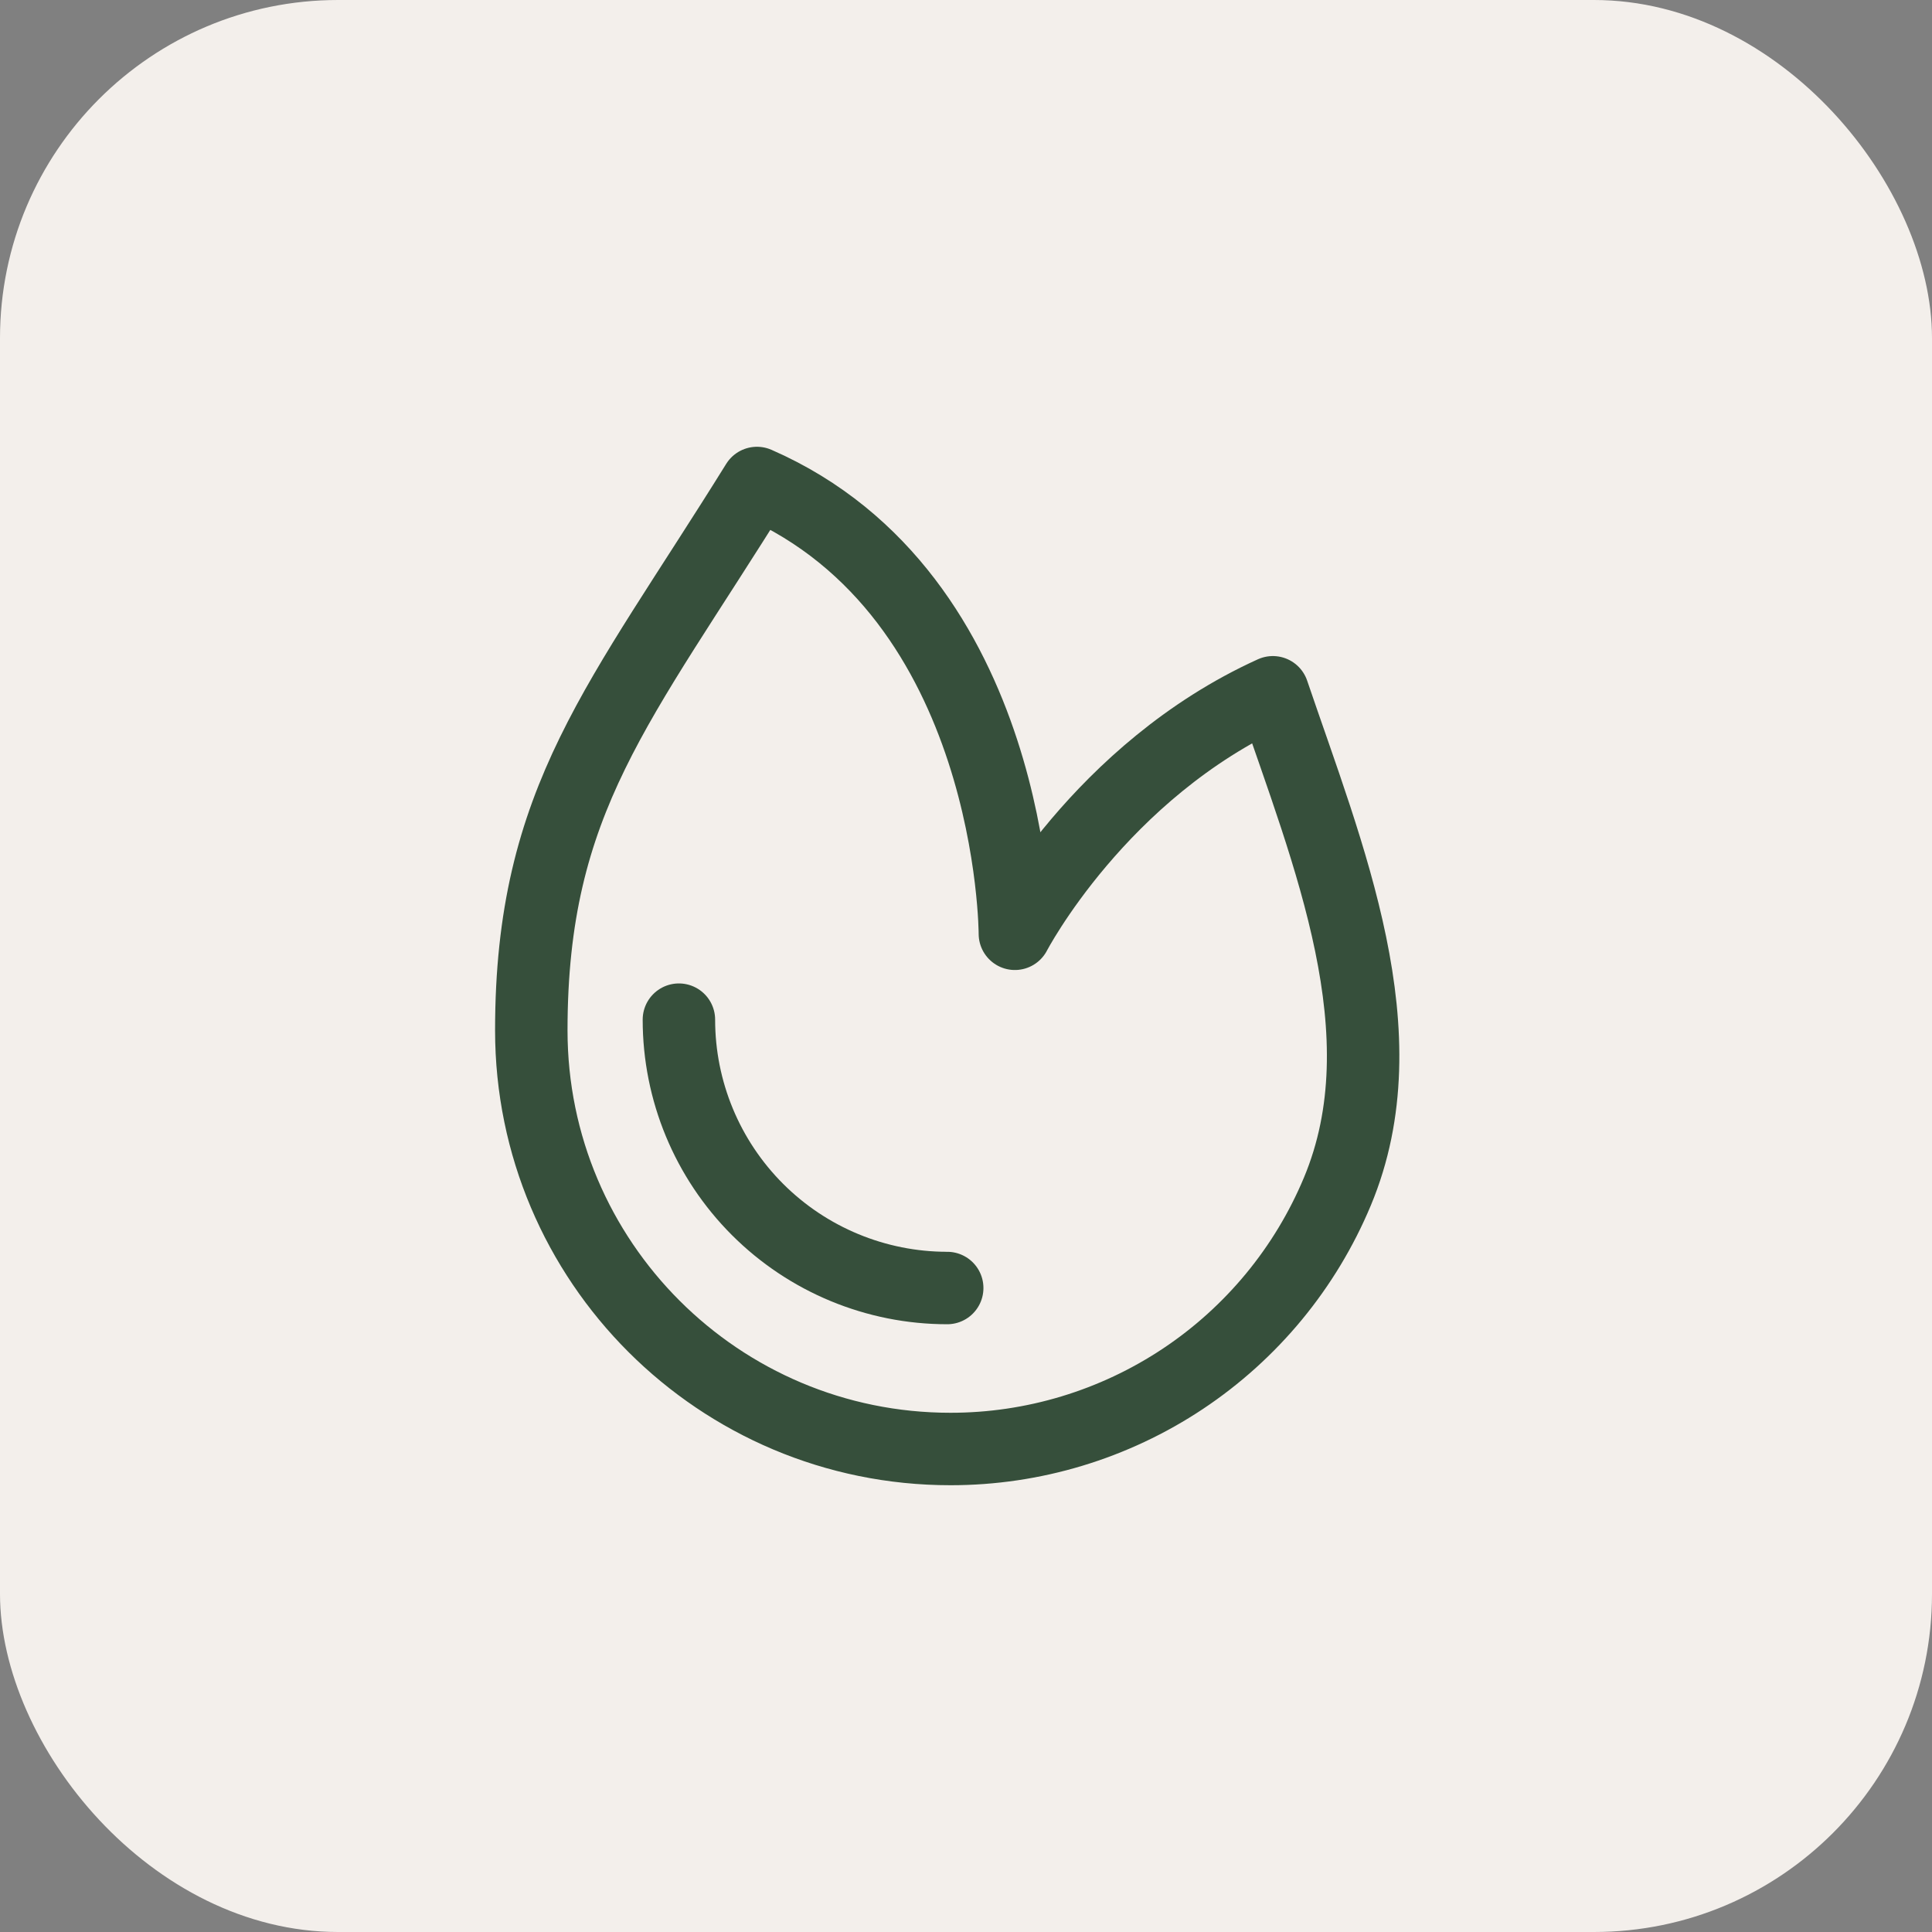
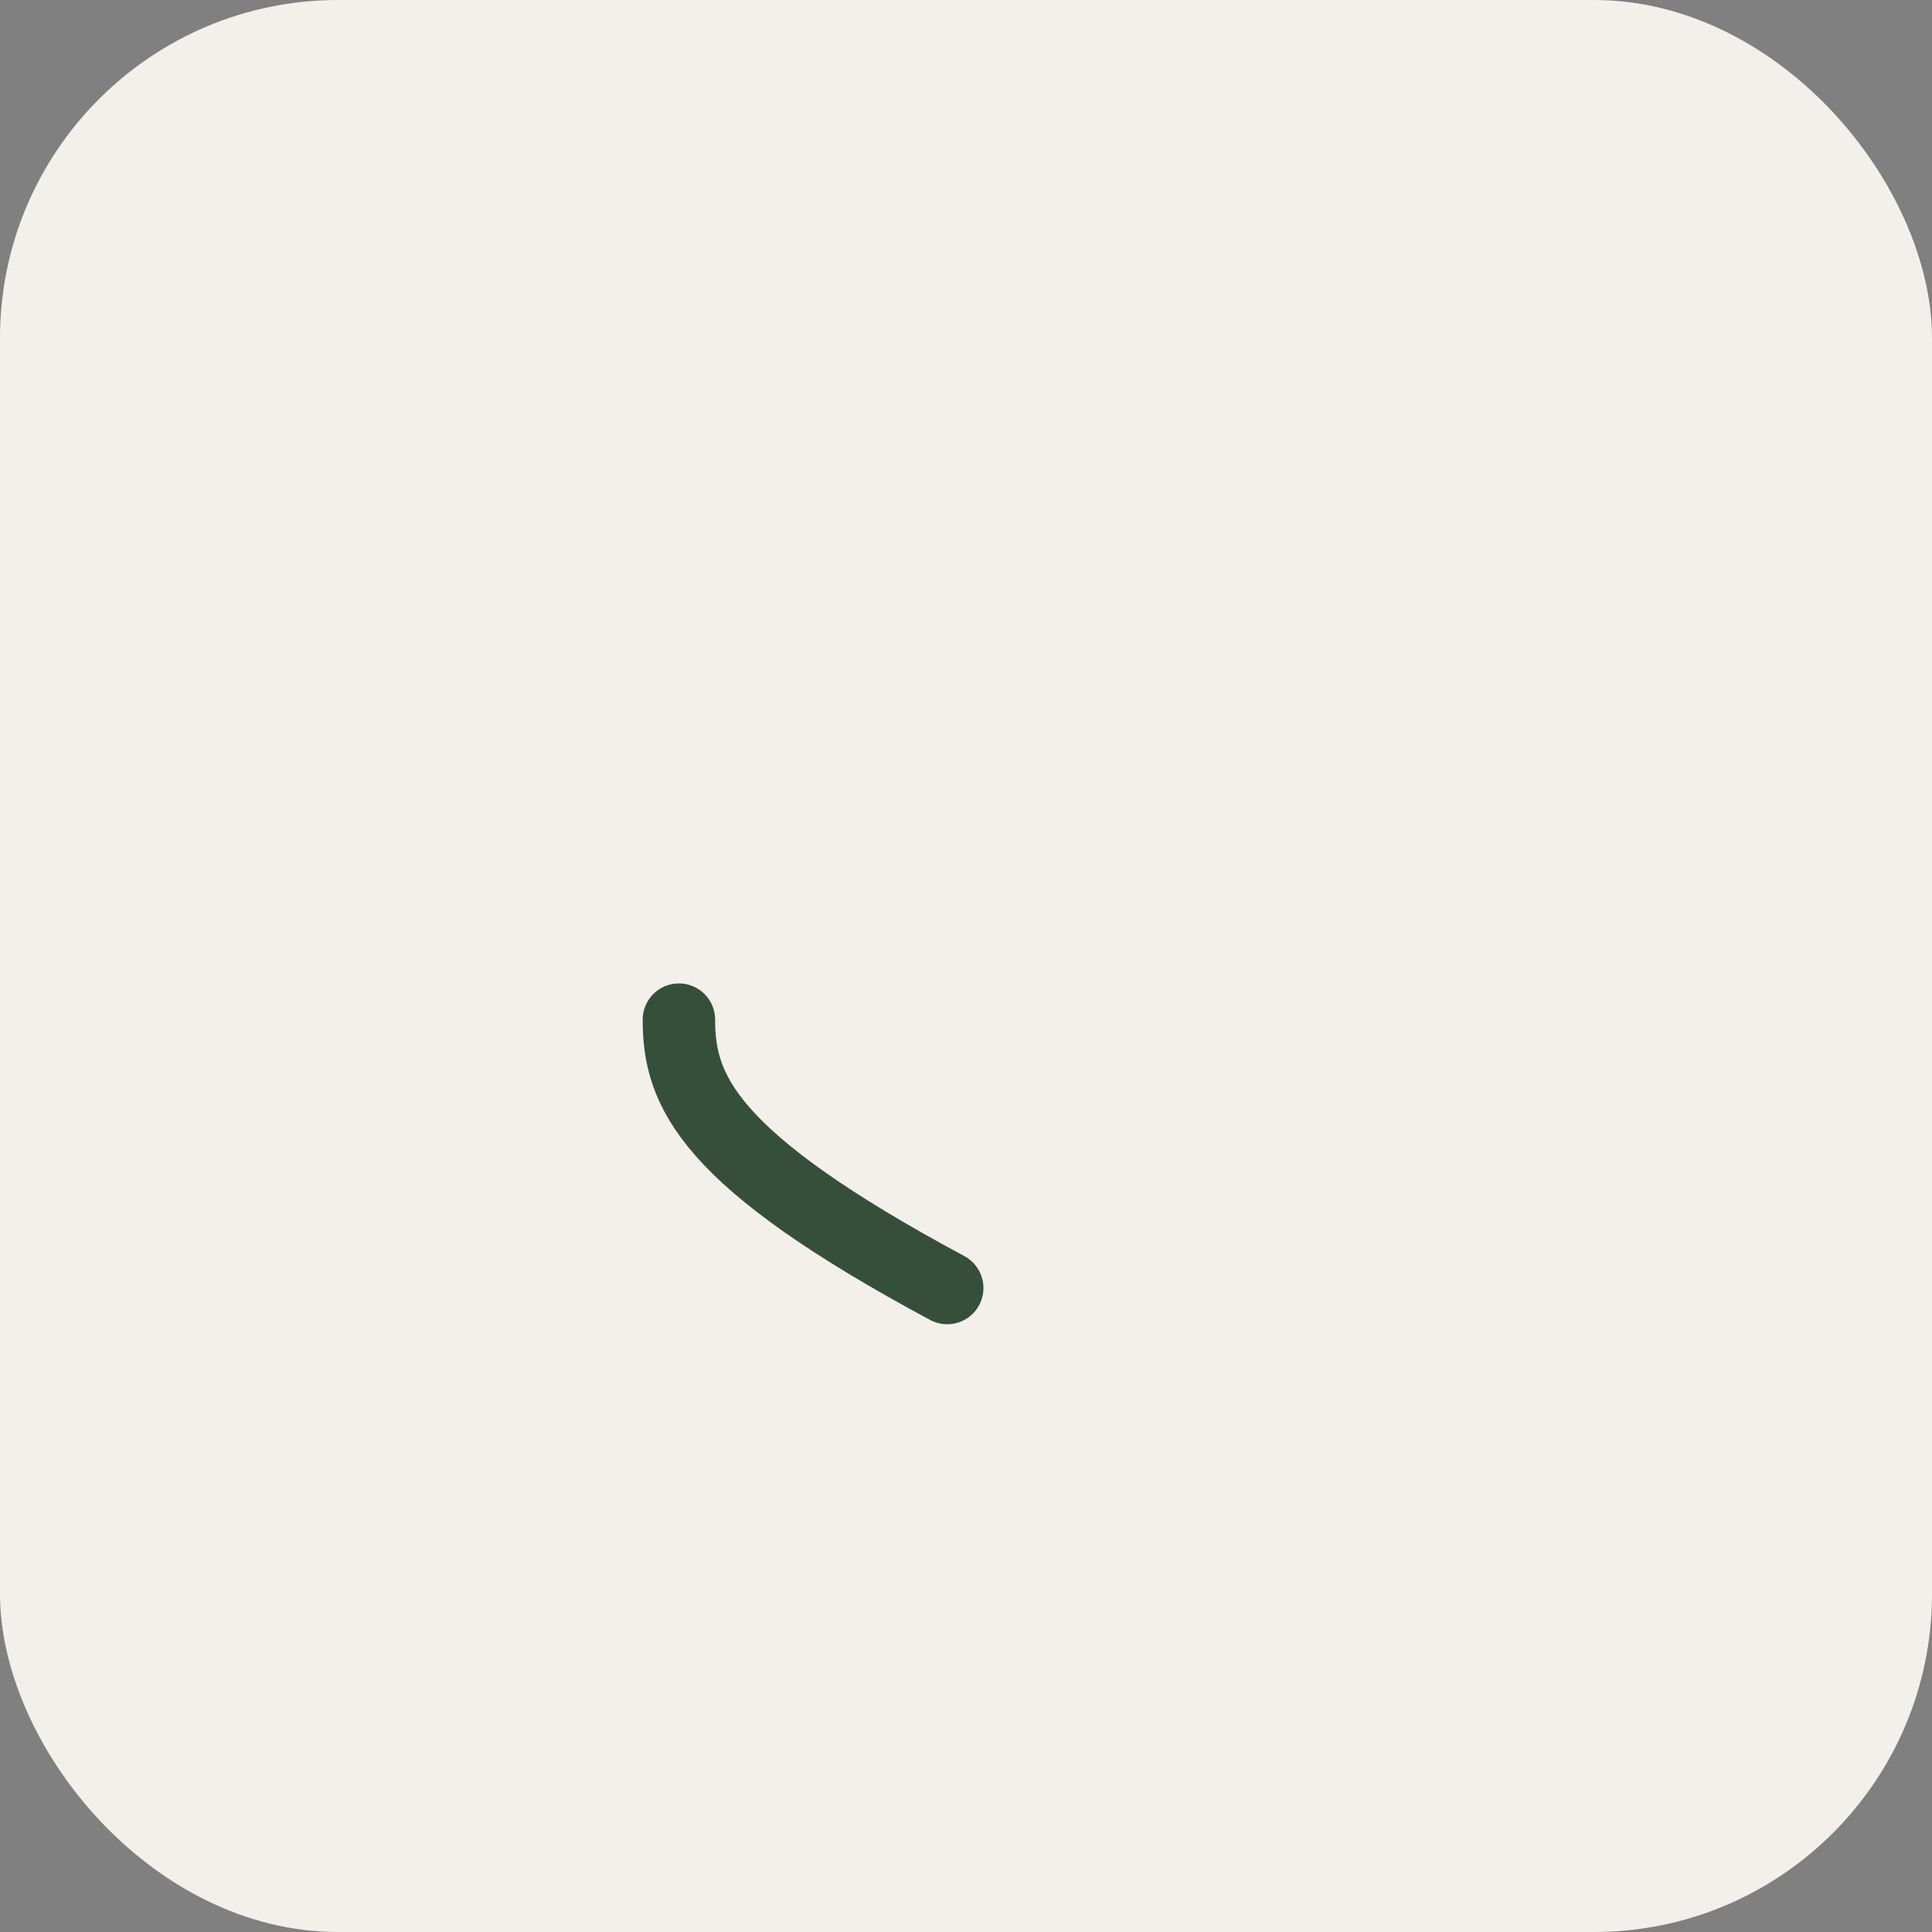
<svg xmlns="http://www.w3.org/2000/svg" width="40" height="40" viewBox="0 0 40 40" fill="none">
  <rect x="0" y="0" width="40" height="40" fill="#808080" stroke="none" />
  <rect width="40" height="40" rx="7" fill="#F3EFEB" />
-   <path d="M27.689 24.669C27.029 26.249 25.916 27.598 24.49 28.547C23.064 29.495 21.39 30.001 19.678 30C14.886 30 11 26.12 11 21.333C11 16.547 12.822 14.589 15.672 10C21.012 12.333 21.012 19.333 21.012 19.333C21.012 19.333 22.767 15.958 26.353 14.333C27.502 17.713 29.053 21.406 27.689 24.669Z" stroke="#364F3B" stroke-width="1.5" stroke-linecap="round" stroke-linejoin="round" />
-   <path d="M19.611 26.667C18.138 26.667 16.725 26.082 15.683 25.04C14.641 23.998 14.056 22.585 14.056 21.111" stroke="#364F3B" stroke-width="1.5" stroke-linecap="round" stroke-linejoin="round" />
+   <path d="M19.611 26.667C14.641 23.998 14.056 22.585 14.056 21.111" stroke="#364F3B" stroke-width="1.5" stroke-linecap="round" stroke-linejoin="round" />
</svg>